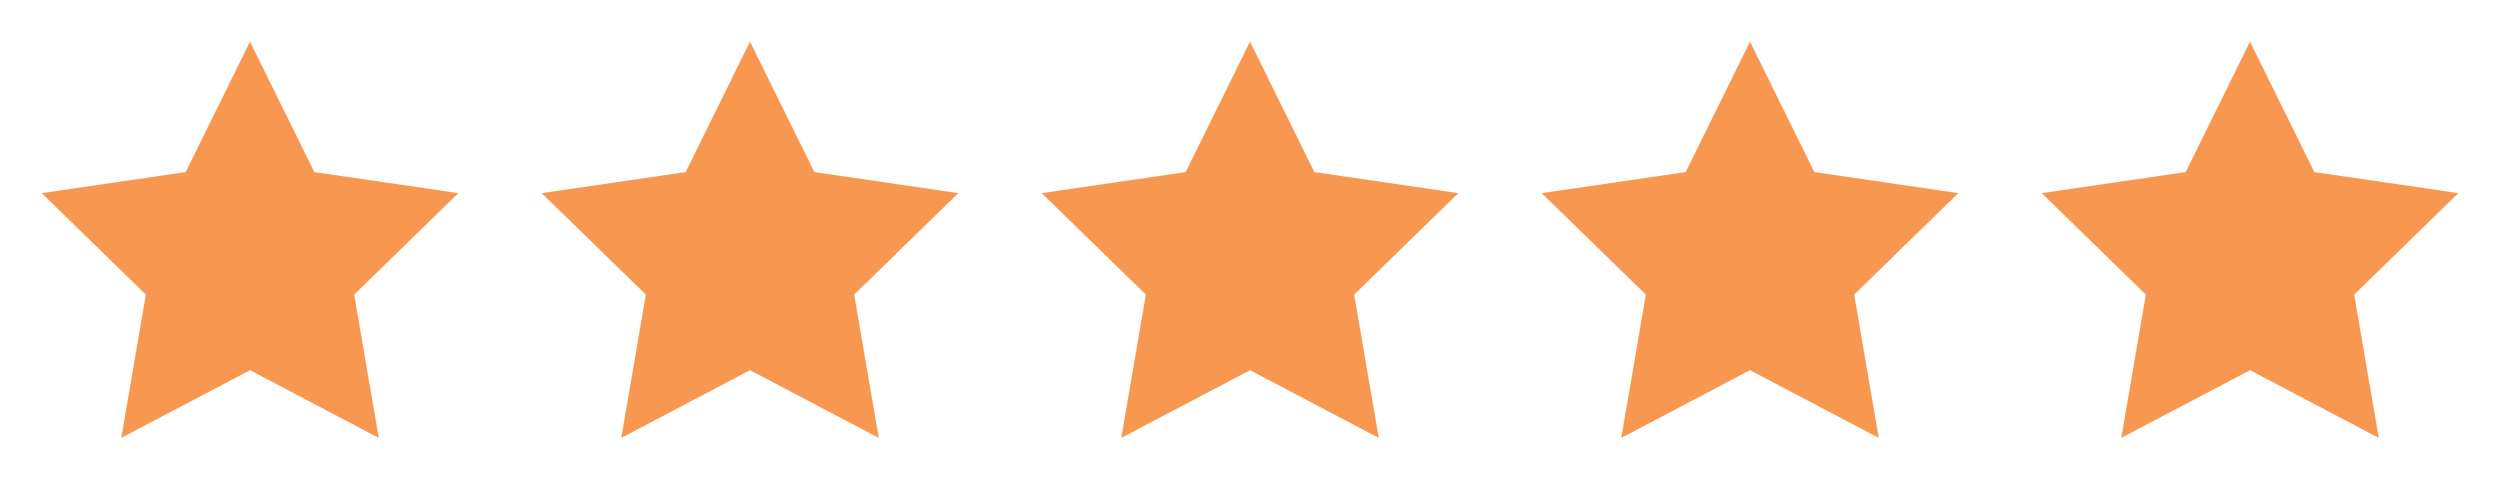
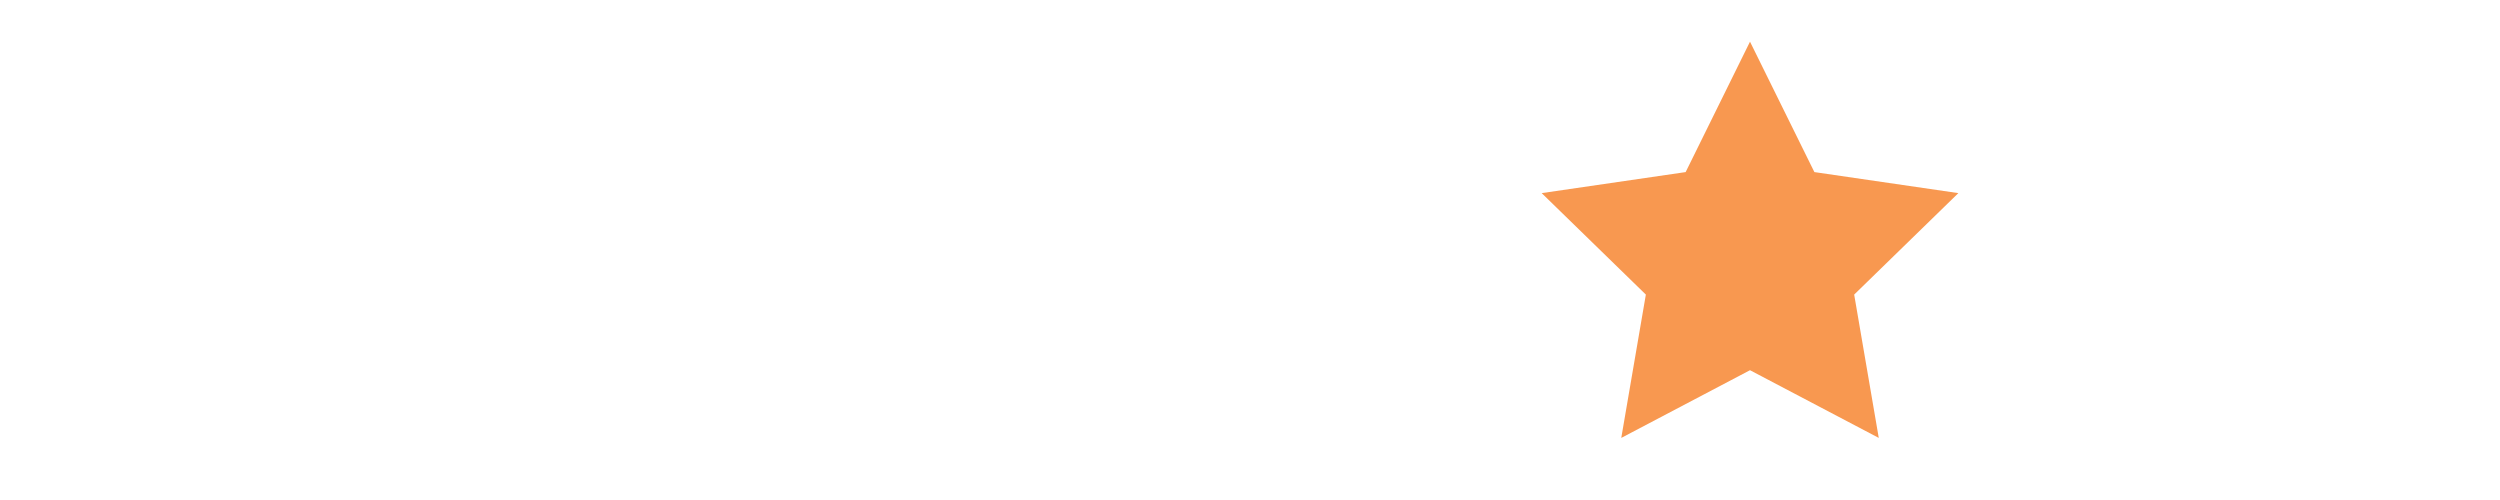
<svg xmlns="http://www.w3.org/2000/svg" width="85" height="17" viewBox="0 0 85 17" fill="none">
-   <path d="M8.5 1.417L10.689 5.851L15.584 6.566L12.042 10.016L12.878 14.889L8.5 12.587L4.123 14.889L4.959 10.016L1.417 6.566L6.312 5.851L8.5 1.417Z" fill="#F89850" />
-   <path d="M25.5 1.417L27.689 5.851L32.584 6.566L29.042 10.016L29.878 14.889L25.5 12.587L21.123 14.889L21.959 10.016L18.417 6.566L23.312 5.851L25.5 1.417Z" fill="#F89850" />
-   <path d="M42.5 1.417L44.689 5.851L49.584 6.566L46.042 10.016L46.878 14.889L42.5 12.587L38.123 14.889L38.959 10.016L35.417 6.566L40.312 5.851L42.5 1.417Z" fill="#F89850" />
  <path d="M59.5 1.417L61.689 5.851L66.584 6.566L63.042 10.016L63.878 14.889L59.5 12.587L55.123 14.889L55.959 10.016L52.417 6.566L57.312 5.851L59.5 1.417Z" fill="#F89850" />
-   <path d="M76.5 1.417L78.689 5.851L83.584 6.566L80.042 10.016L80.878 14.889L76.5 12.587L72.123 14.889L72.959 10.016L69.417 6.566L74.312 5.851L76.5 1.417Z" fill="#F89850" />
</svg>